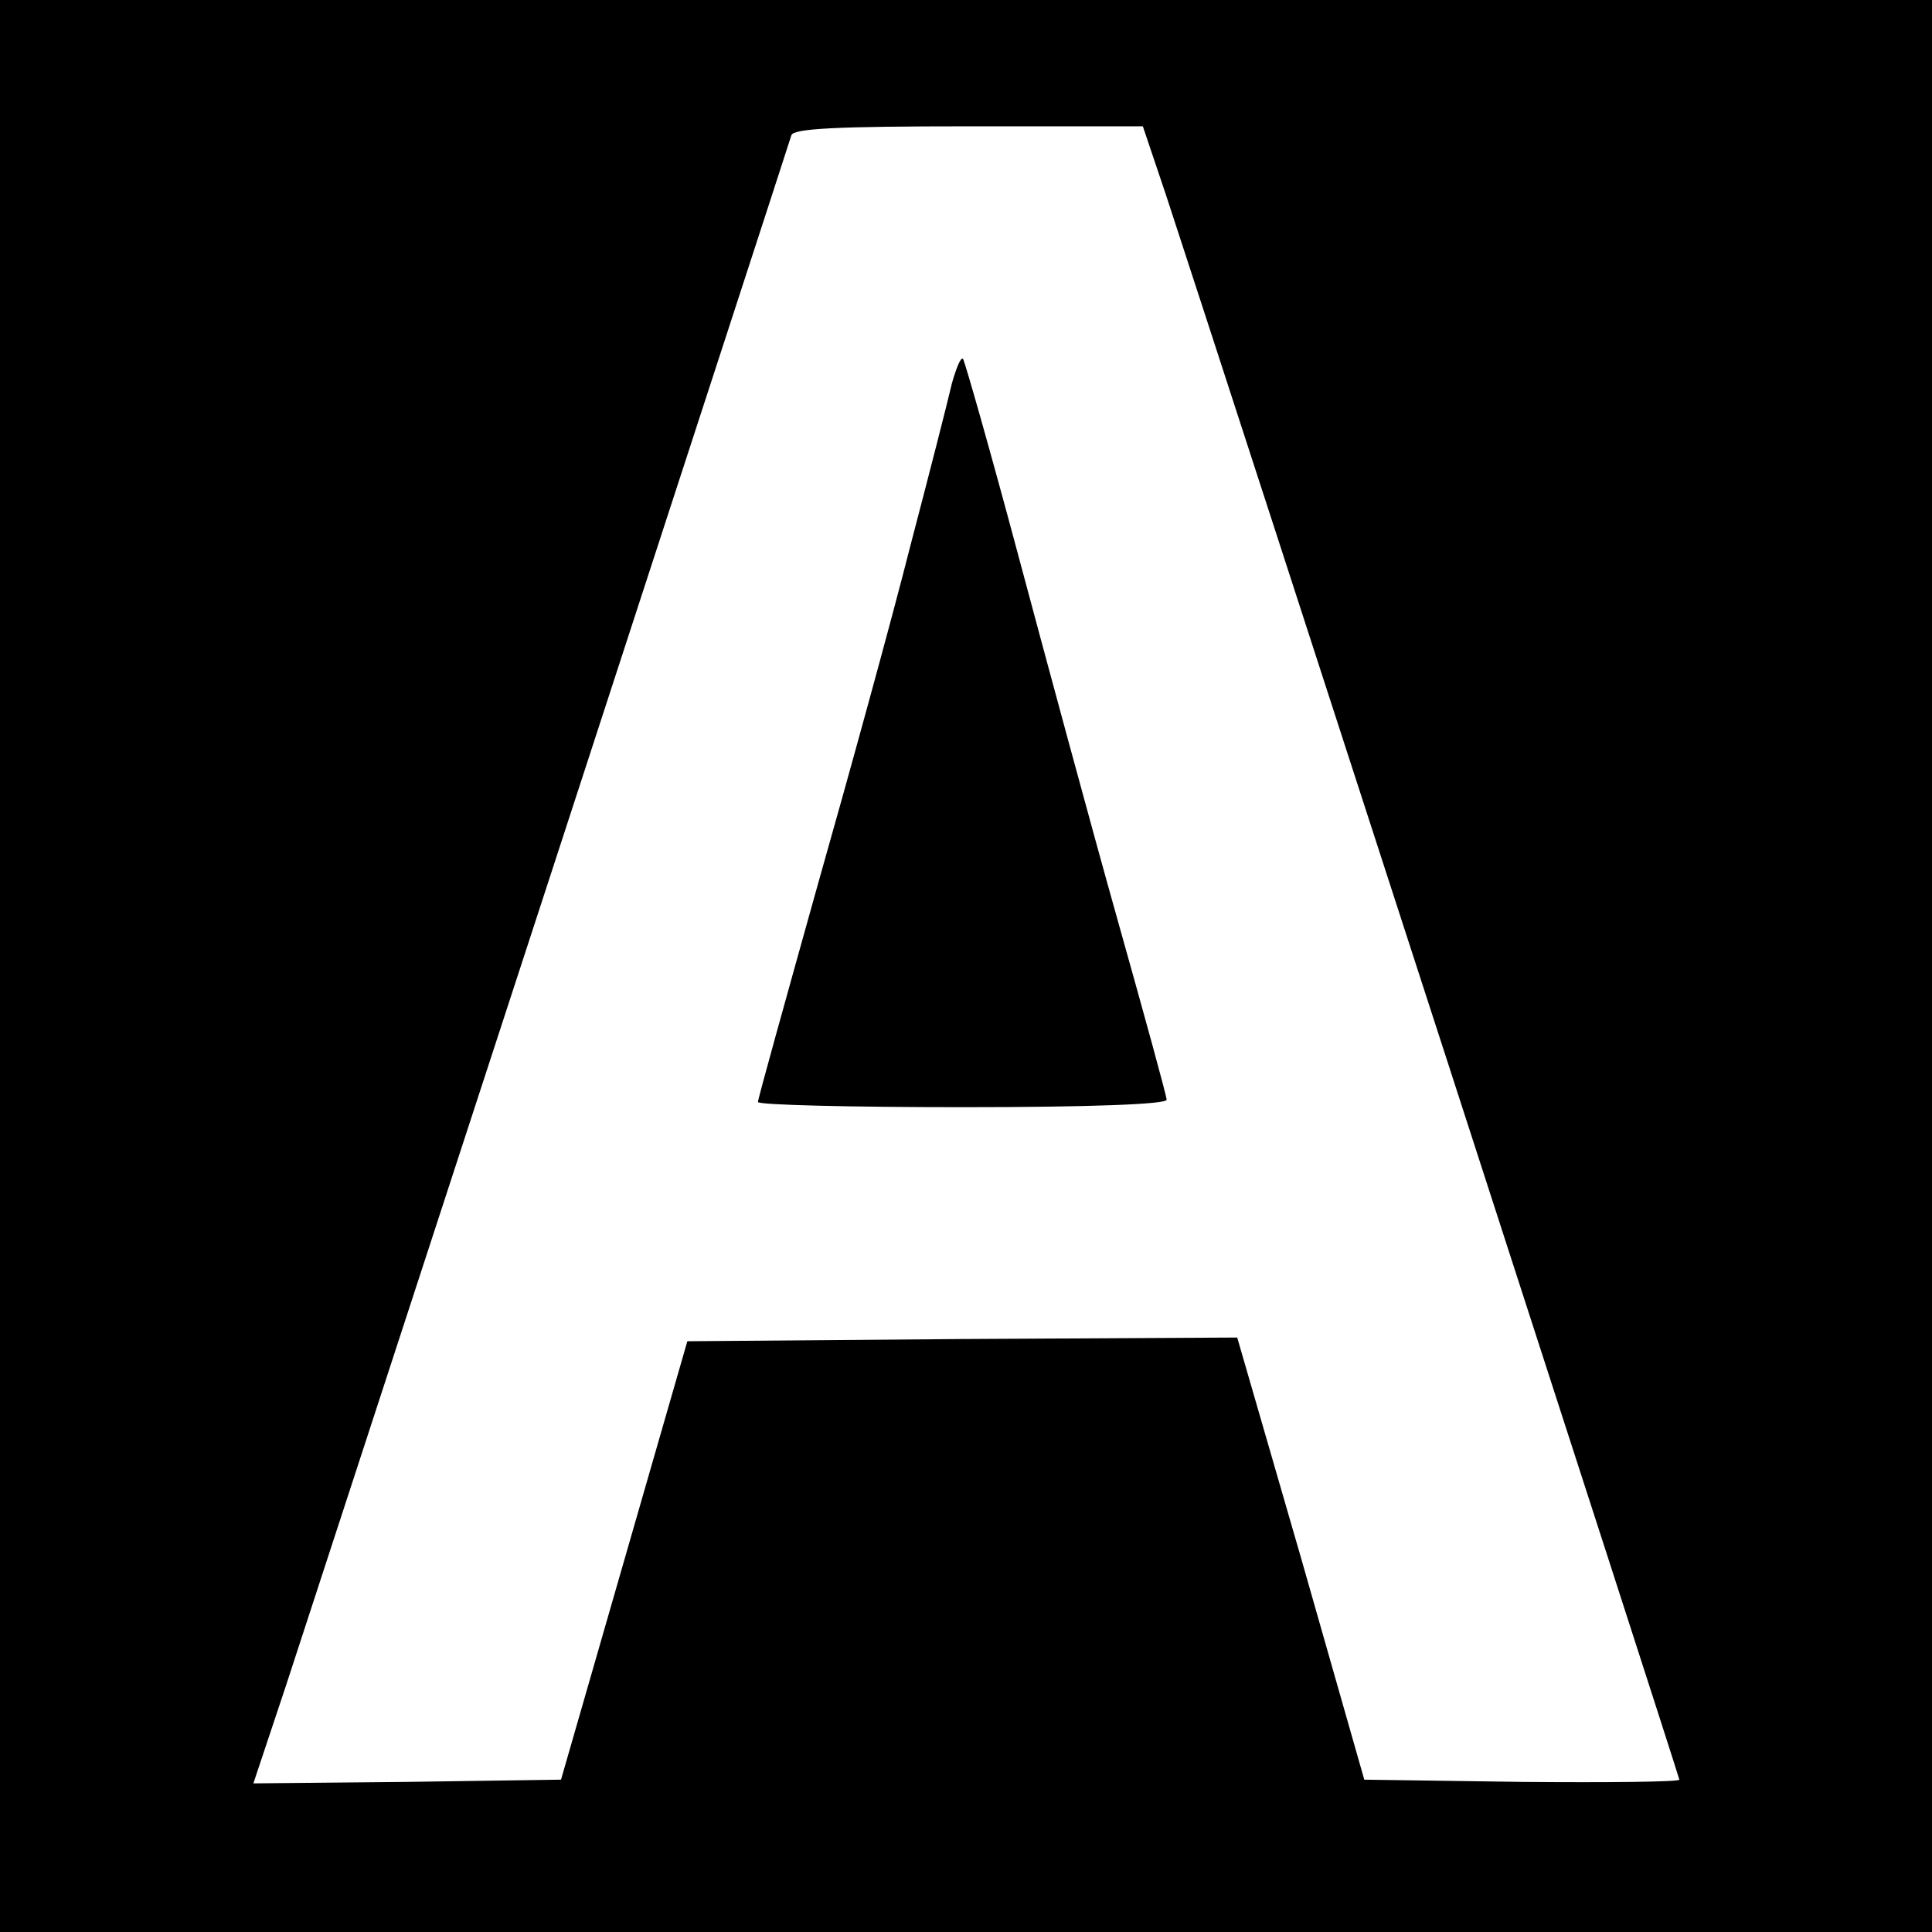
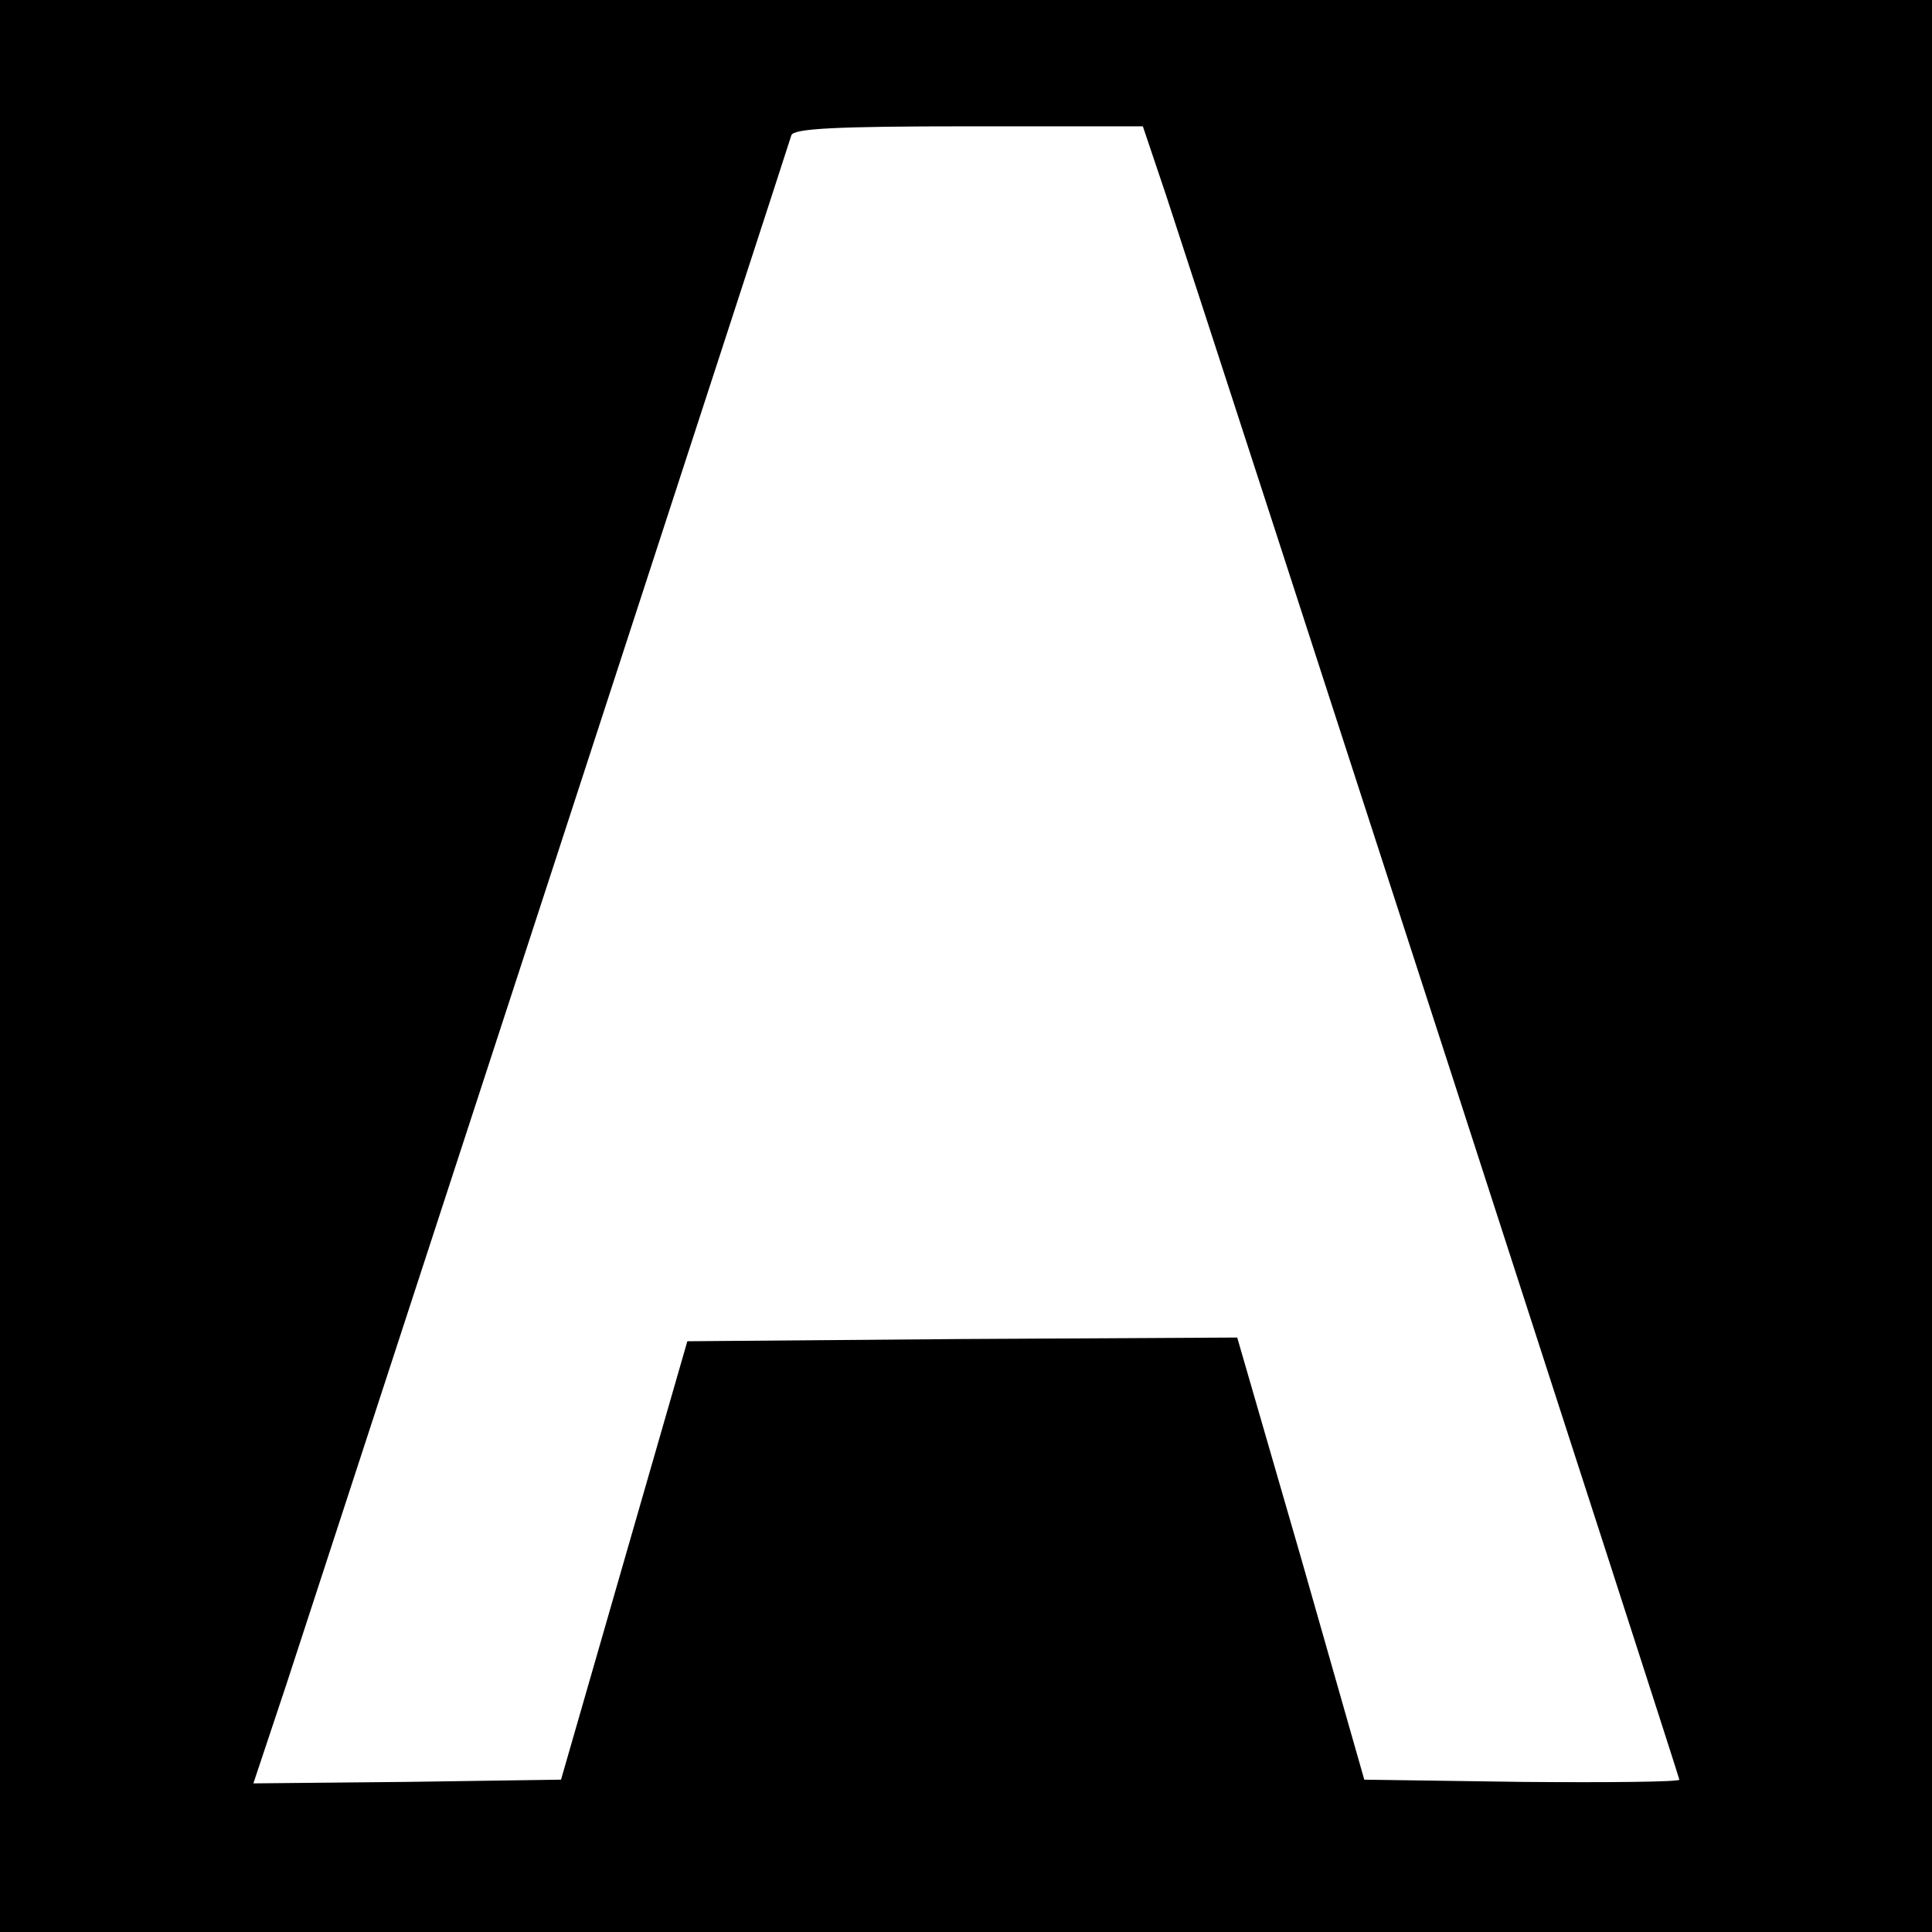
<svg xmlns="http://www.w3.org/2000/svg" version="1.0" width="260pt" height="260pt" viewBox="0 0 260 260" preserveAspectRatio="xMidYMid meet">
  <g transform="translate(0,260) scale(0.1,-0.1)" fill="#000000" stroke="none">
    <path d="M0 1300 l0 -1300 1300 0 1300 0 0 1300 0 1300 -1300 0 -1300 0 0 -1300z m1569 1038 c93 -283 691 -2129 691 -2133 0 -3 -95 -4 -212 -3 l-212 3 -85 298 -86 297 -370 -2 -370 -3 -85 -295 -85 -295 -207 -3 -207 -2 44 132 c24 73 186 570 360 1103 174 534 318 976 320 983 3 9 60 12 239 12 l234 0 31 -92z" />
-     <path d="M1281 2084 c-5 -22 -30 -120 -56 -219 -25 -99 -82 -306 -126 -461 -43 -154 -79 -283 -79 -287 0 -4 124 -7 275 -7 174 0 275 4 275 10 0 5 -30 114 -66 242 -36 128 -96 350 -134 492 -38 142 -72 261 -74 263 -3 3 -9 -12 -15 -33z" />
  </g>
</svg>